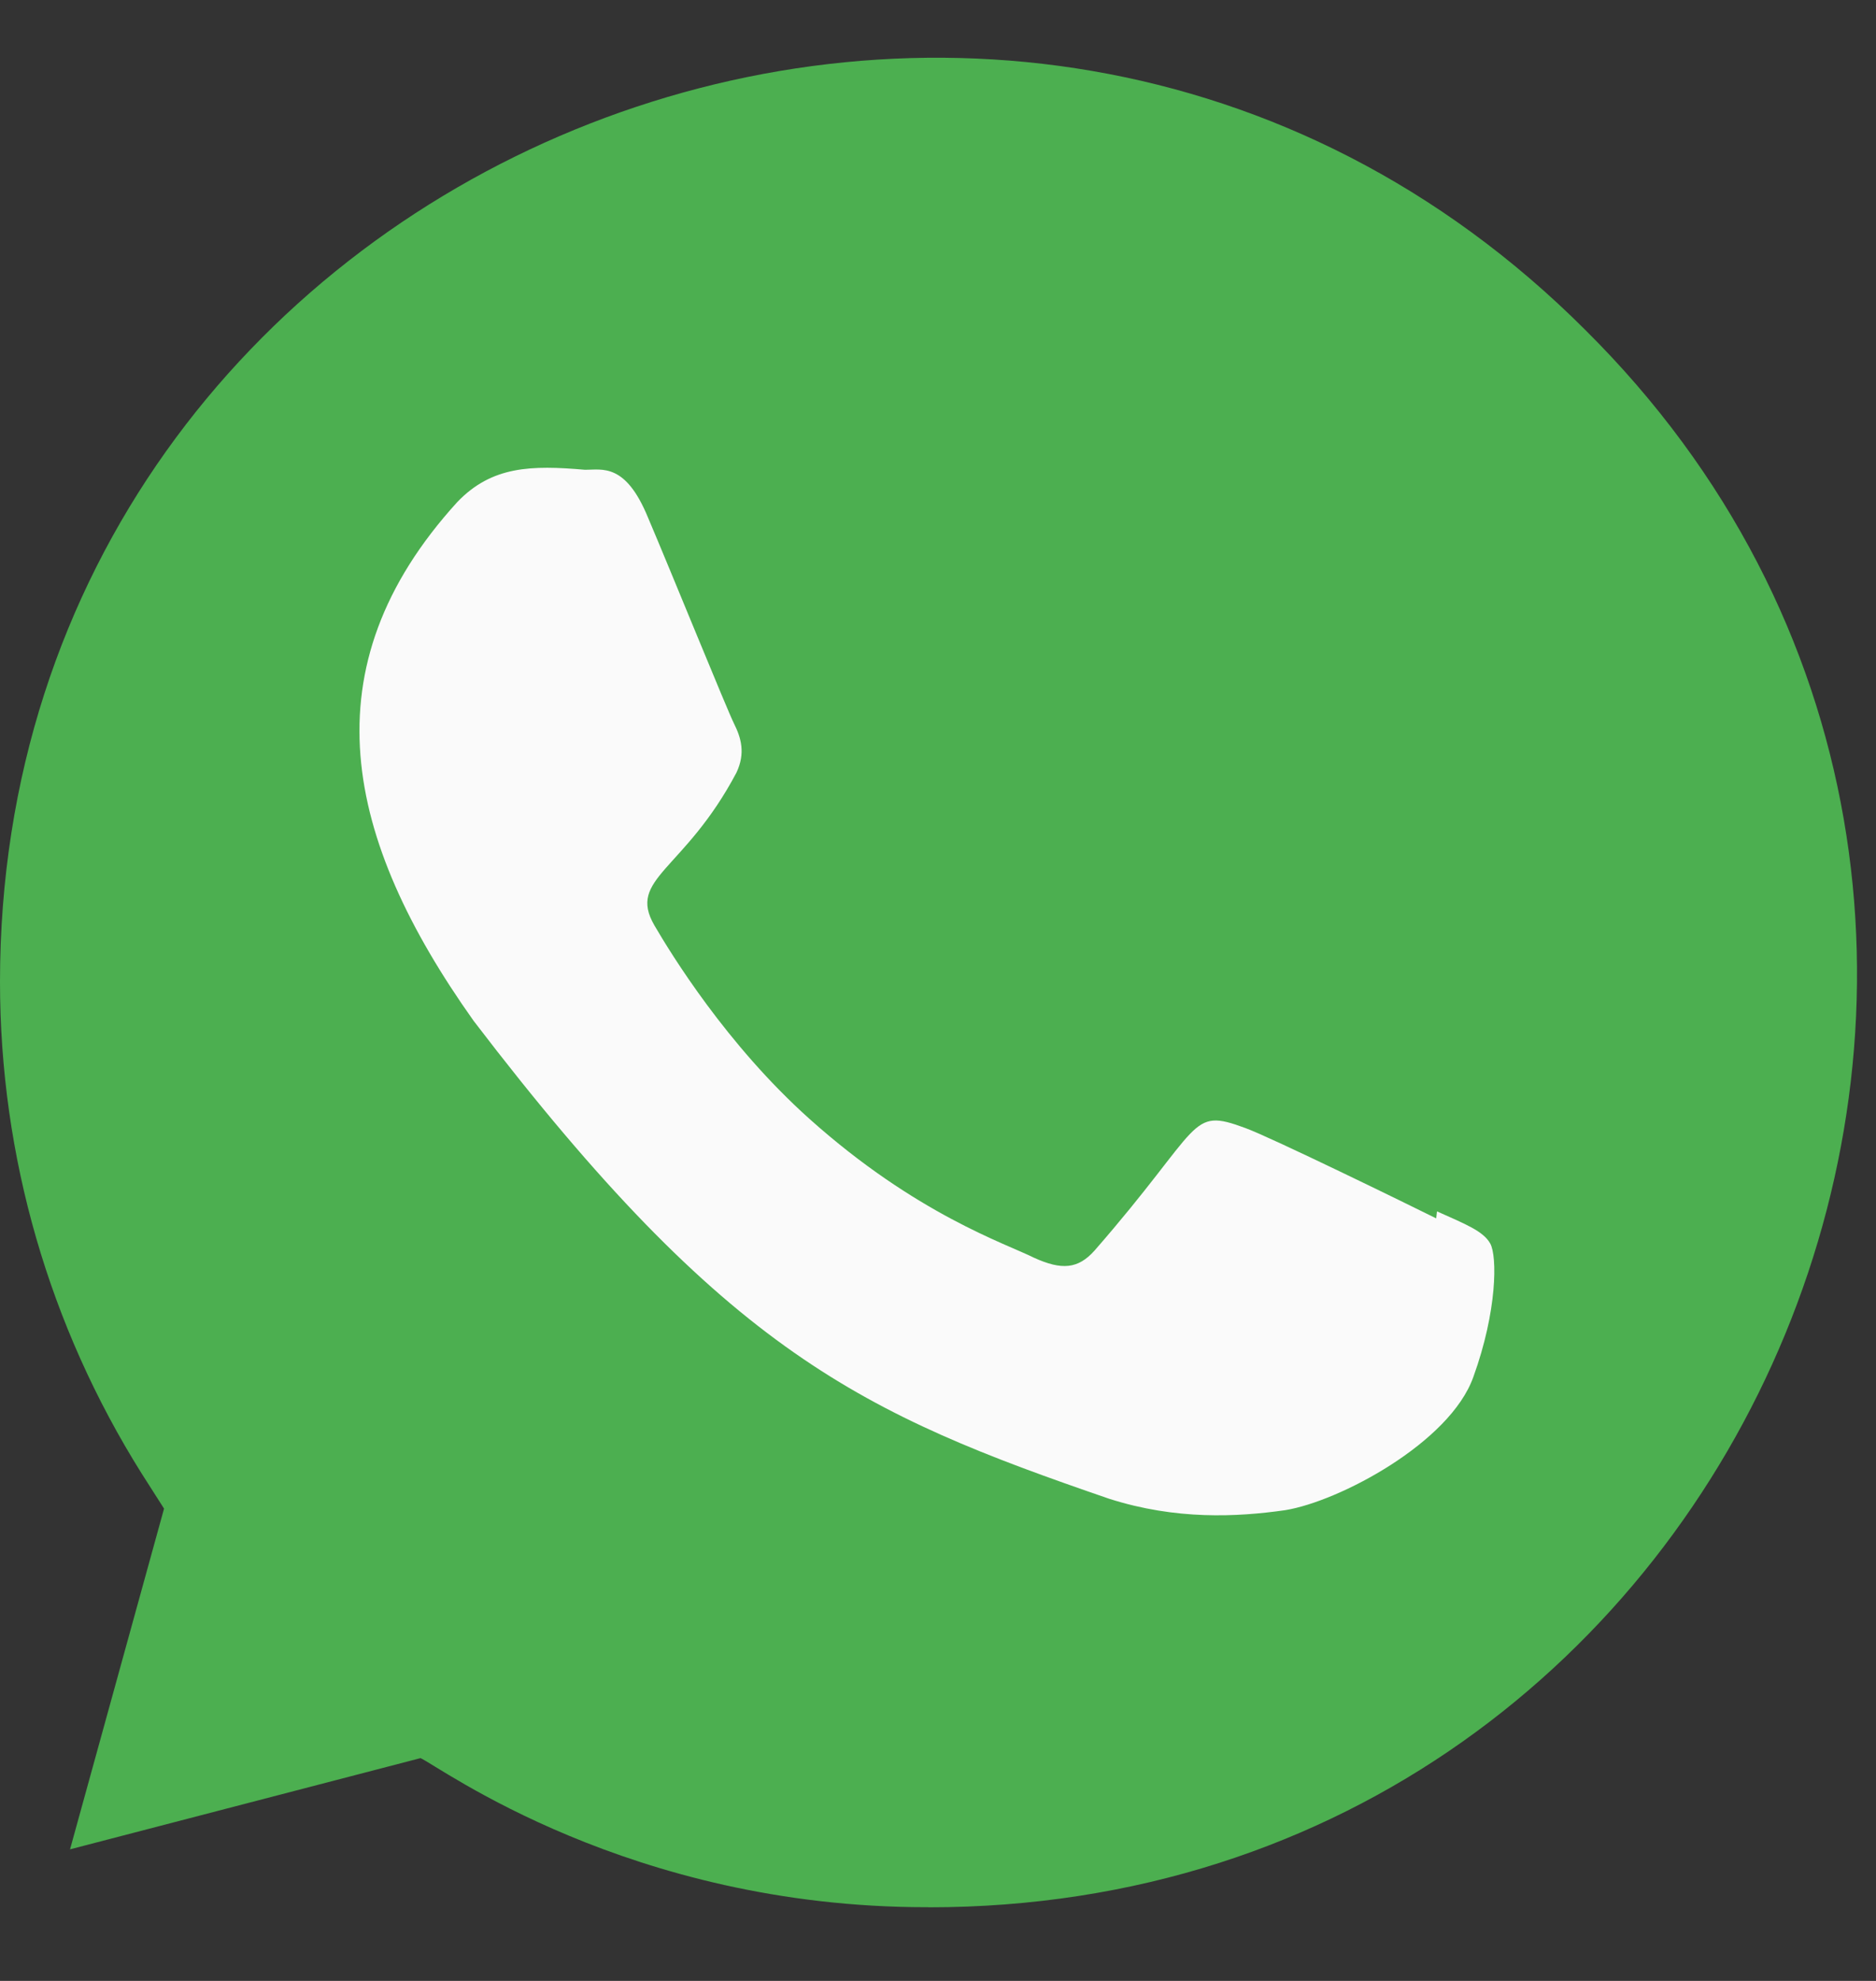
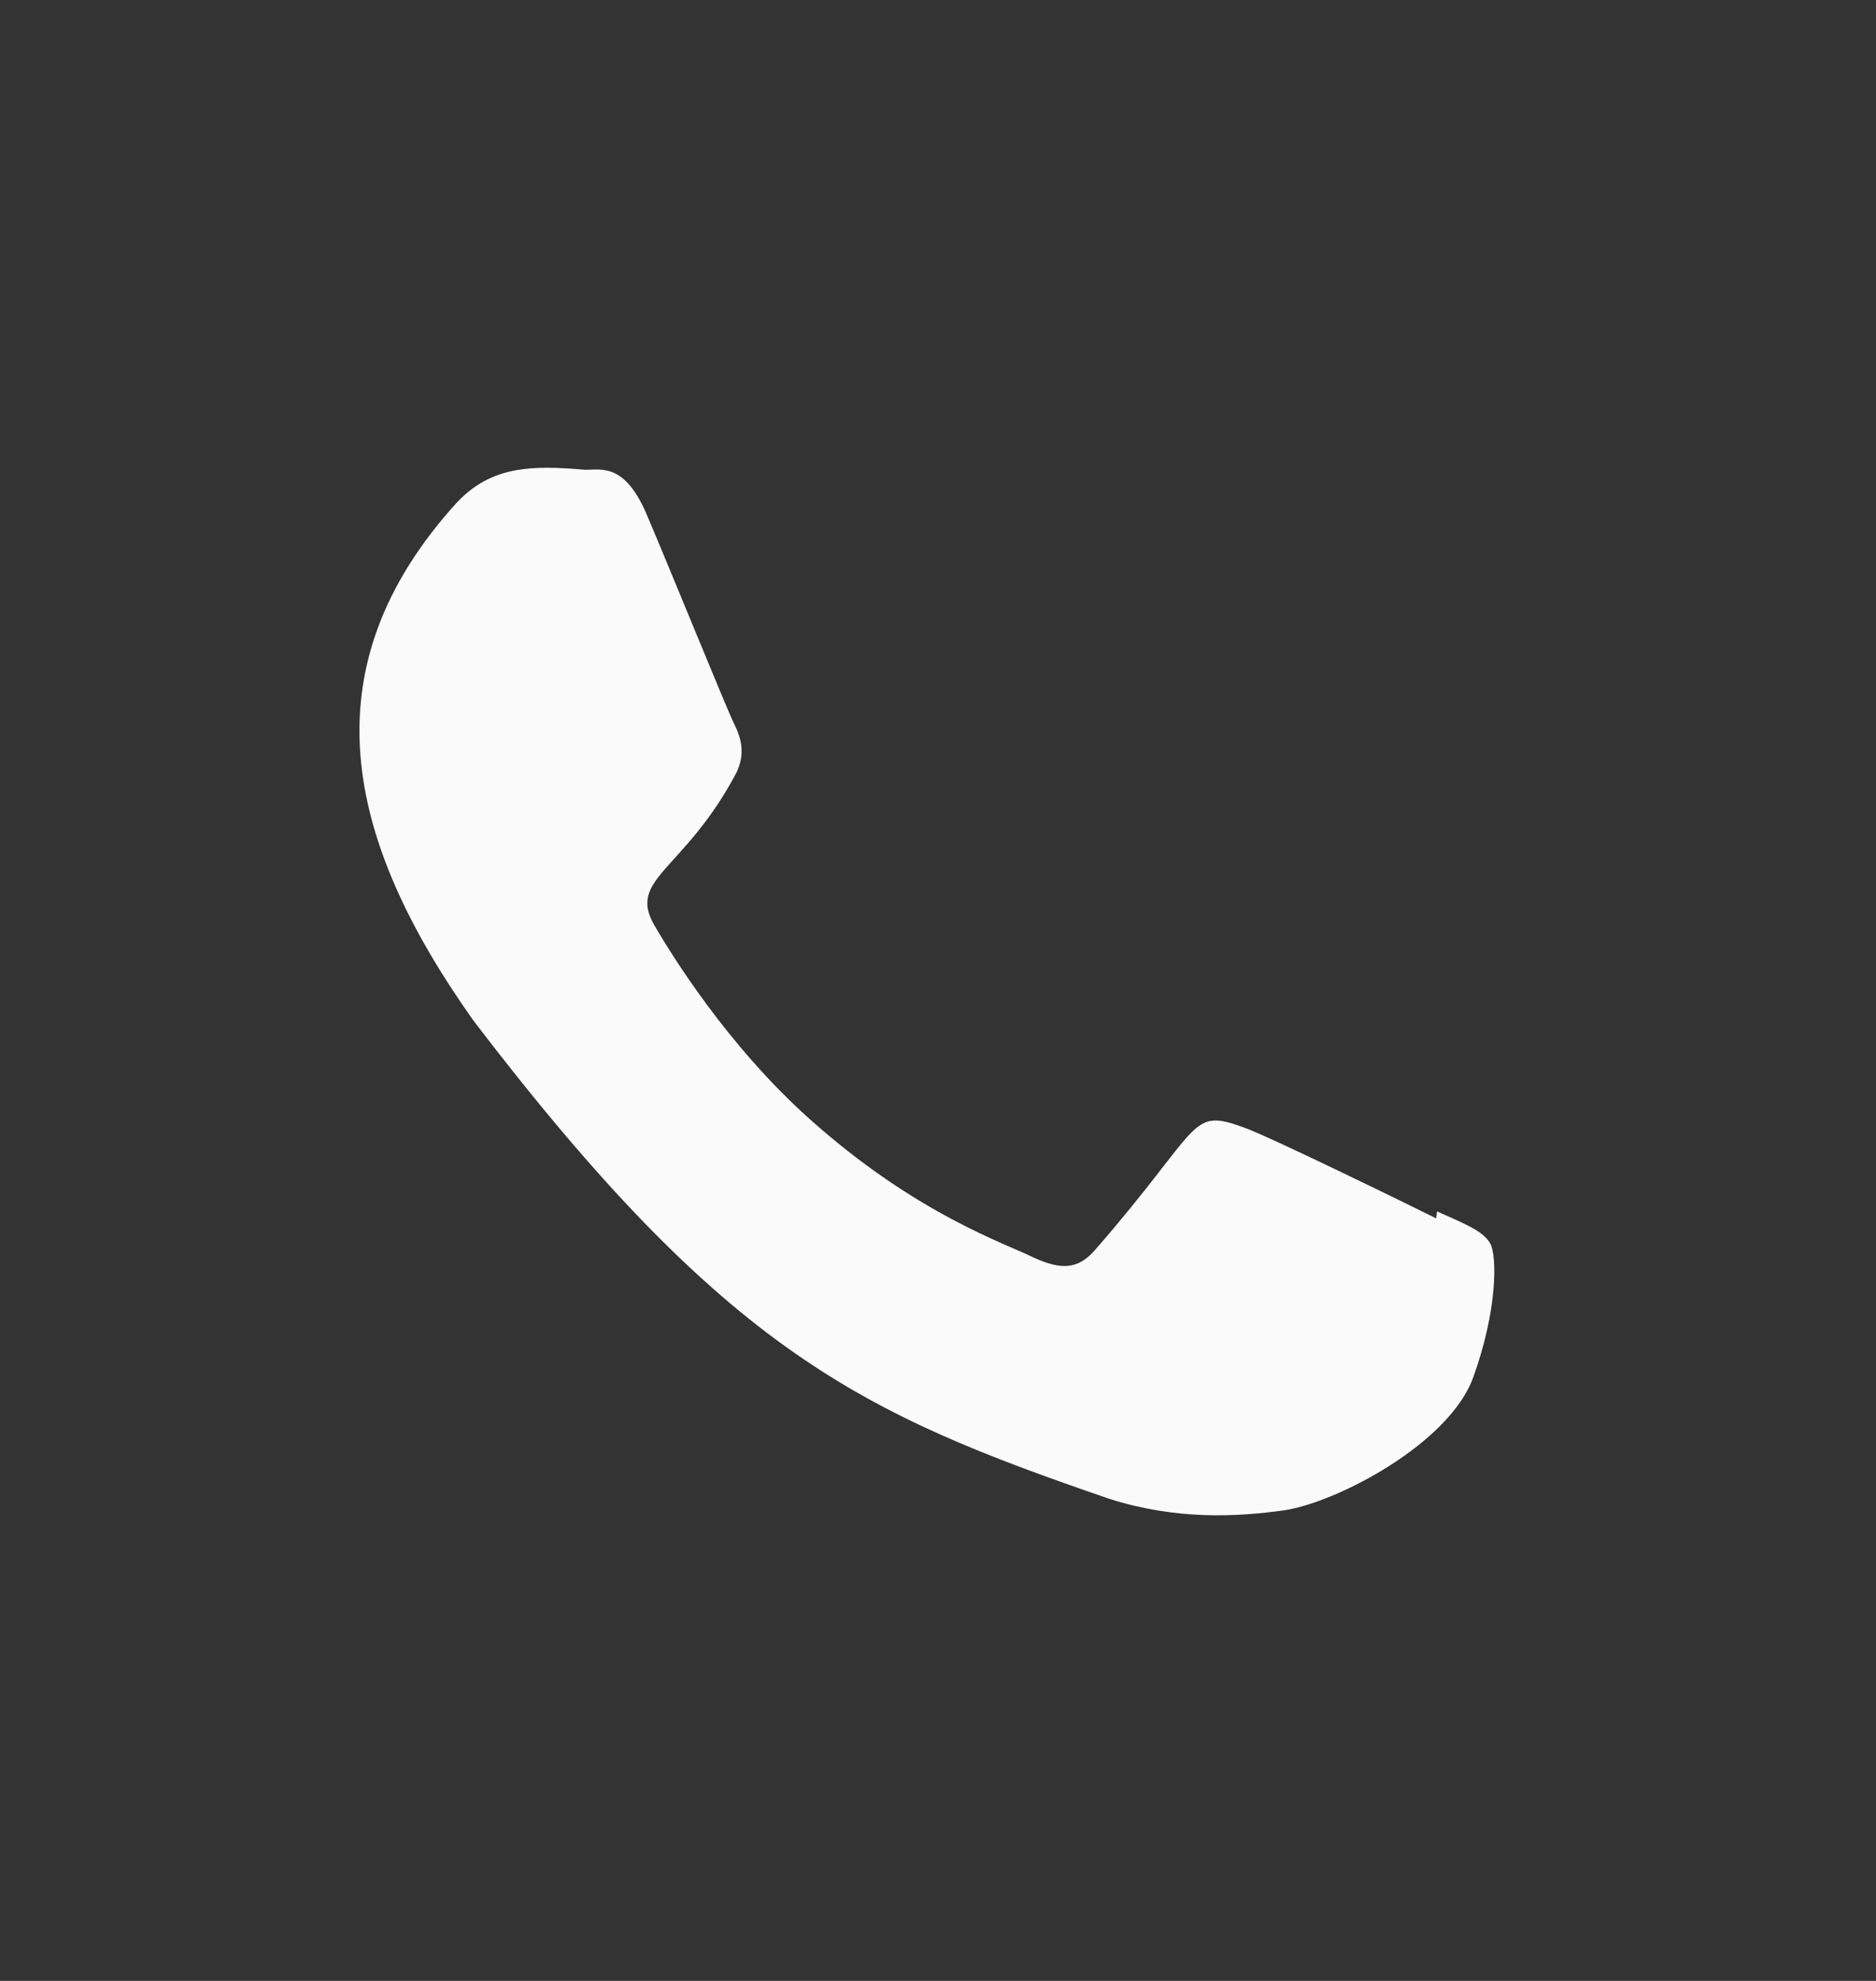
<svg xmlns="http://www.w3.org/2000/svg" width="18" height="19" viewBox="0 0 18 19" fill="none">
  <rect x="0" y="0" width="18" height="19" fill="#333333" stroke="none" />
-   <path d="M8.91 18.294L8.904 18.293H8.89C6.037 18.293 4.214 16.942 4.035 16.863L0.672 17.738L1.574 14.47L1.359 14.133C0.472 12.72 0 11.093 0 9.417C0 1.533 9.634 -2.409 15.209 3.163C20.771 8.677 16.866 18.294 8.91 18.294Z" fill="#4CAF50" />
  <path d="M13.788 11.619L13.78 11.686C13.51 11.552 12.195 10.909 11.95 10.82C11.401 10.617 11.556 10.788 10.501 11.996C10.344 12.171 10.188 12.185 9.922 12.064C9.653 11.929 8.789 11.647 7.767 10.732C6.971 10.02 6.436 9.145 6.279 8.876C6.016 8.423 6.565 8.358 7.066 7.411C7.155 7.223 7.11 7.075 7.043 6.941C6.976 6.807 6.441 5.489 6.217 4.963C6.002 4.44 5.78 4.506 5.614 4.506C5.098 4.461 4.72 4.469 4.388 4.815C2.94 6.405 3.305 8.046 4.544 9.791C6.977 12.976 8.274 13.562 10.644 14.376C11.284 14.58 11.868 14.551 12.33 14.485C12.845 14.403 13.914 13.838 14.137 13.206C14.366 12.574 14.366 12.049 14.299 11.928C14.232 11.807 14.057 11.74 13.788 11.619V11.619Z" fill="#FAFAFA" />
</svg>